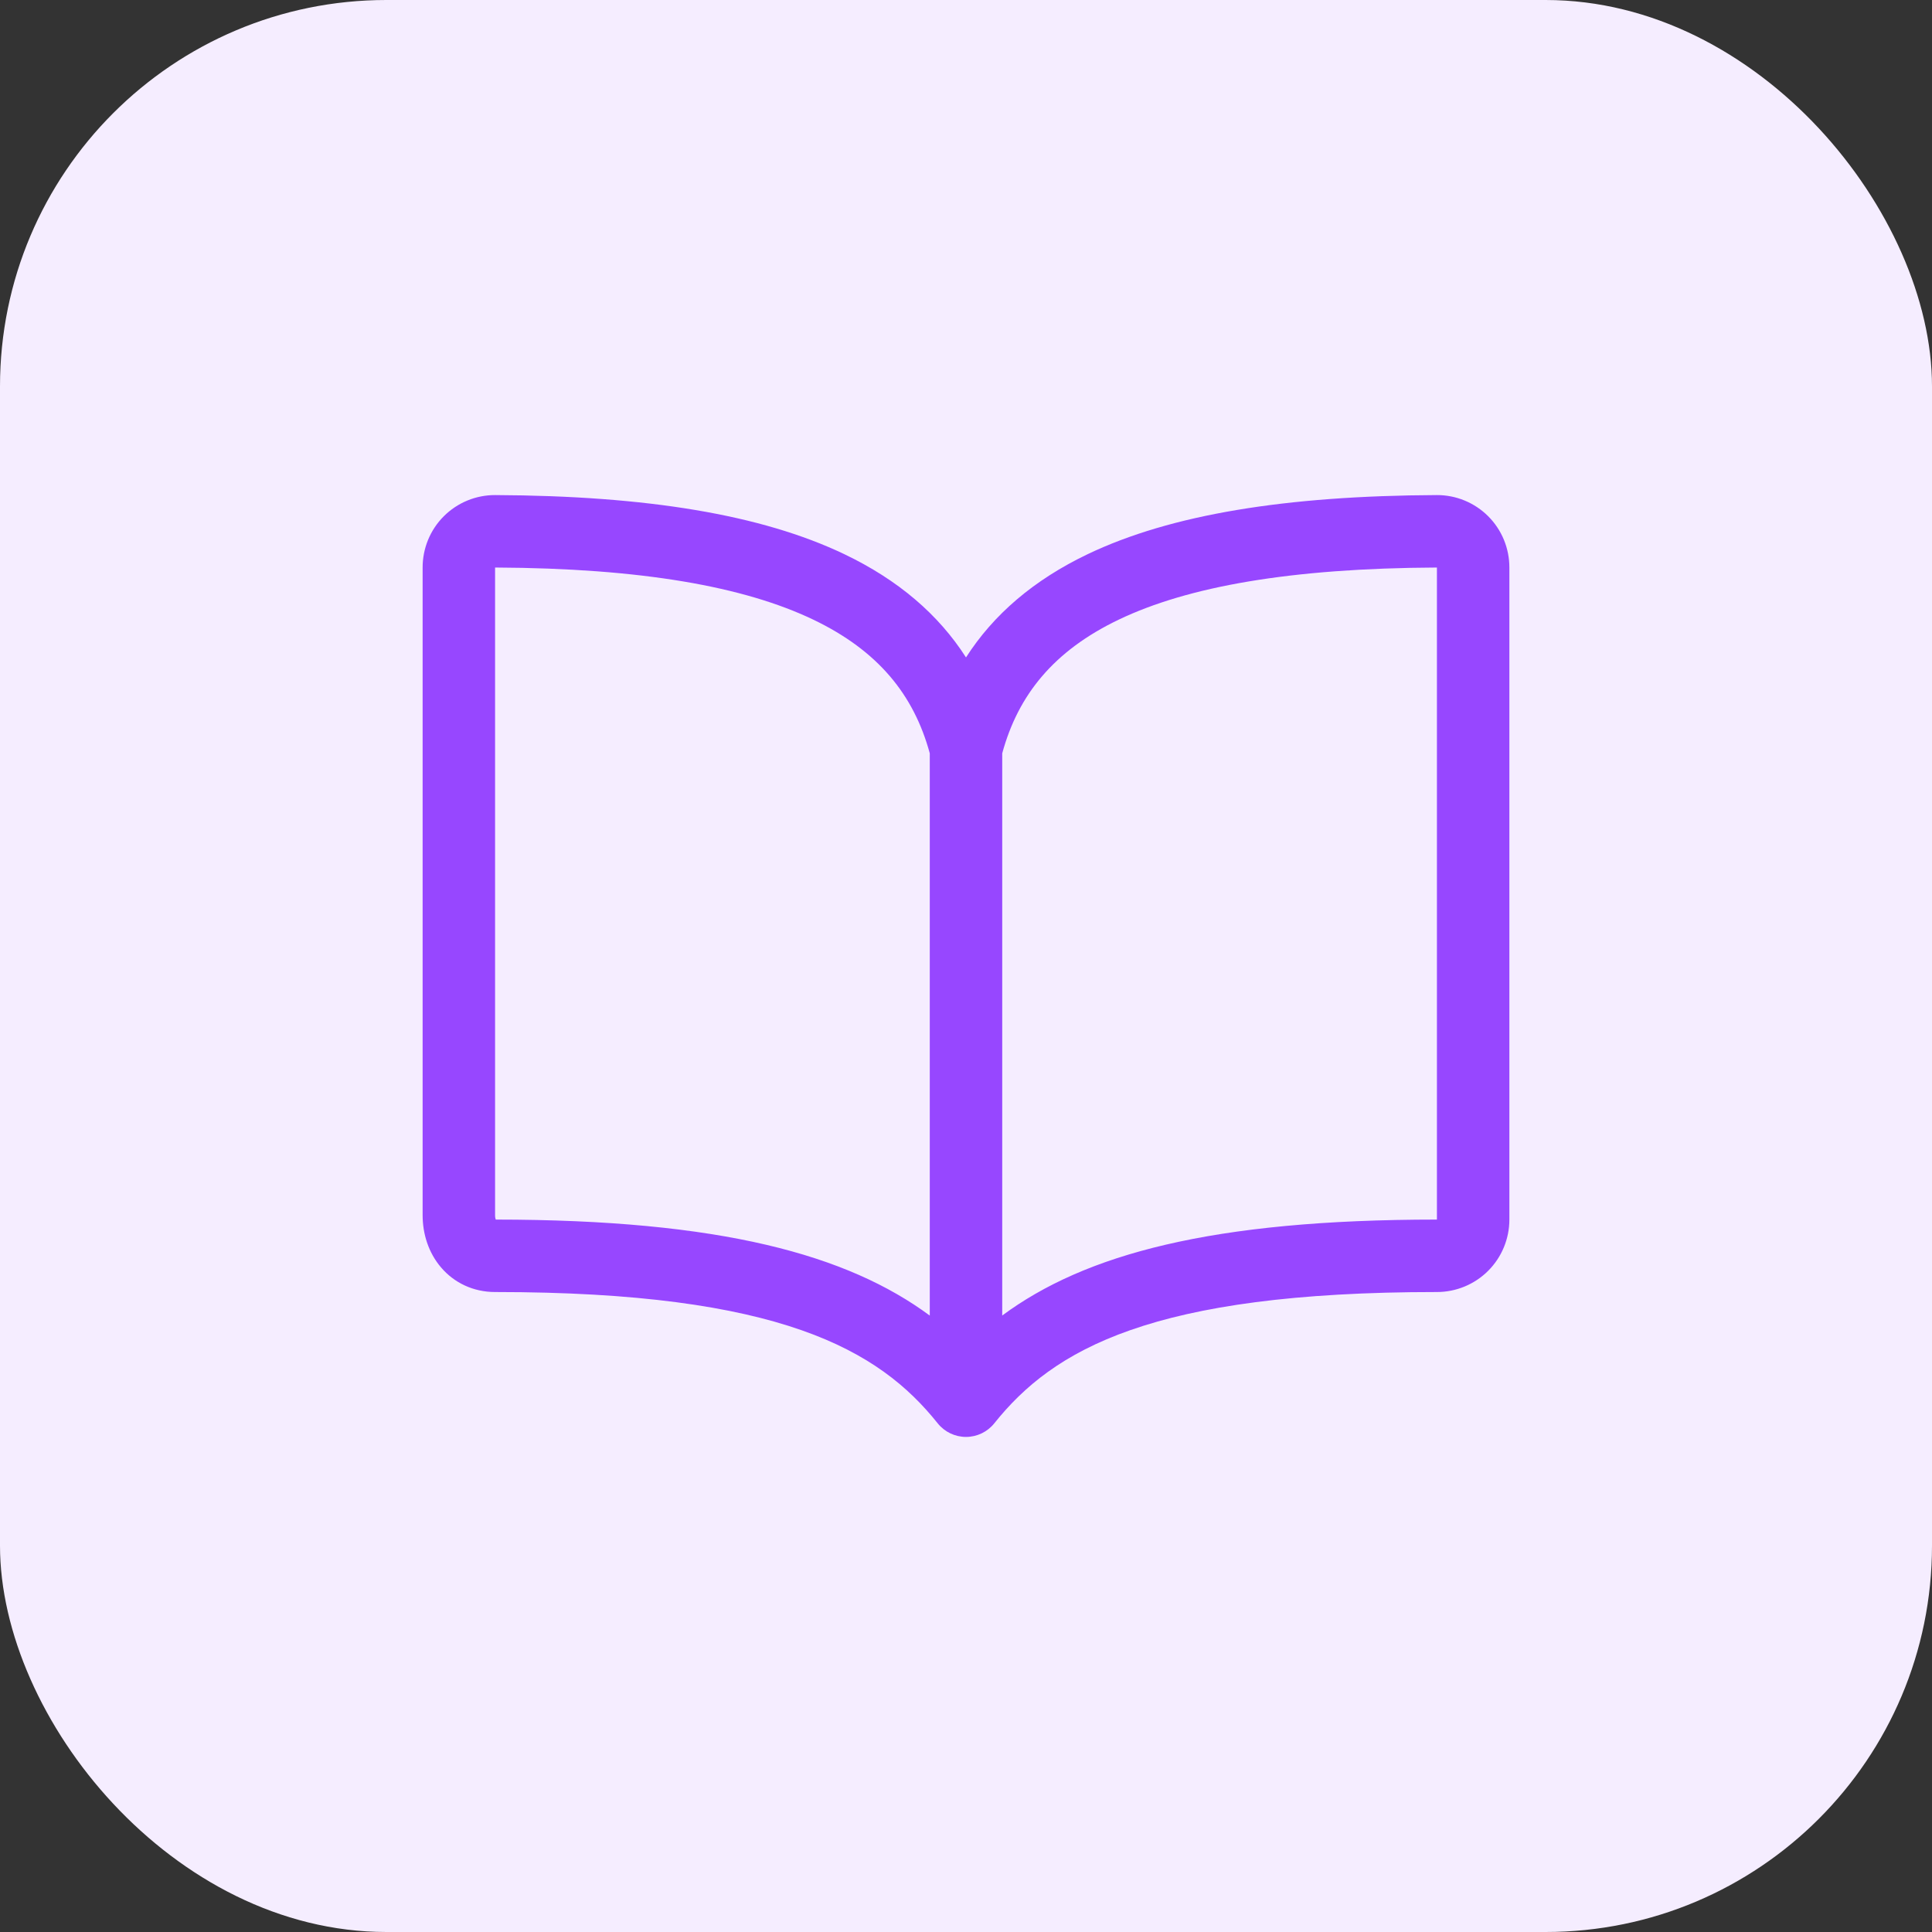
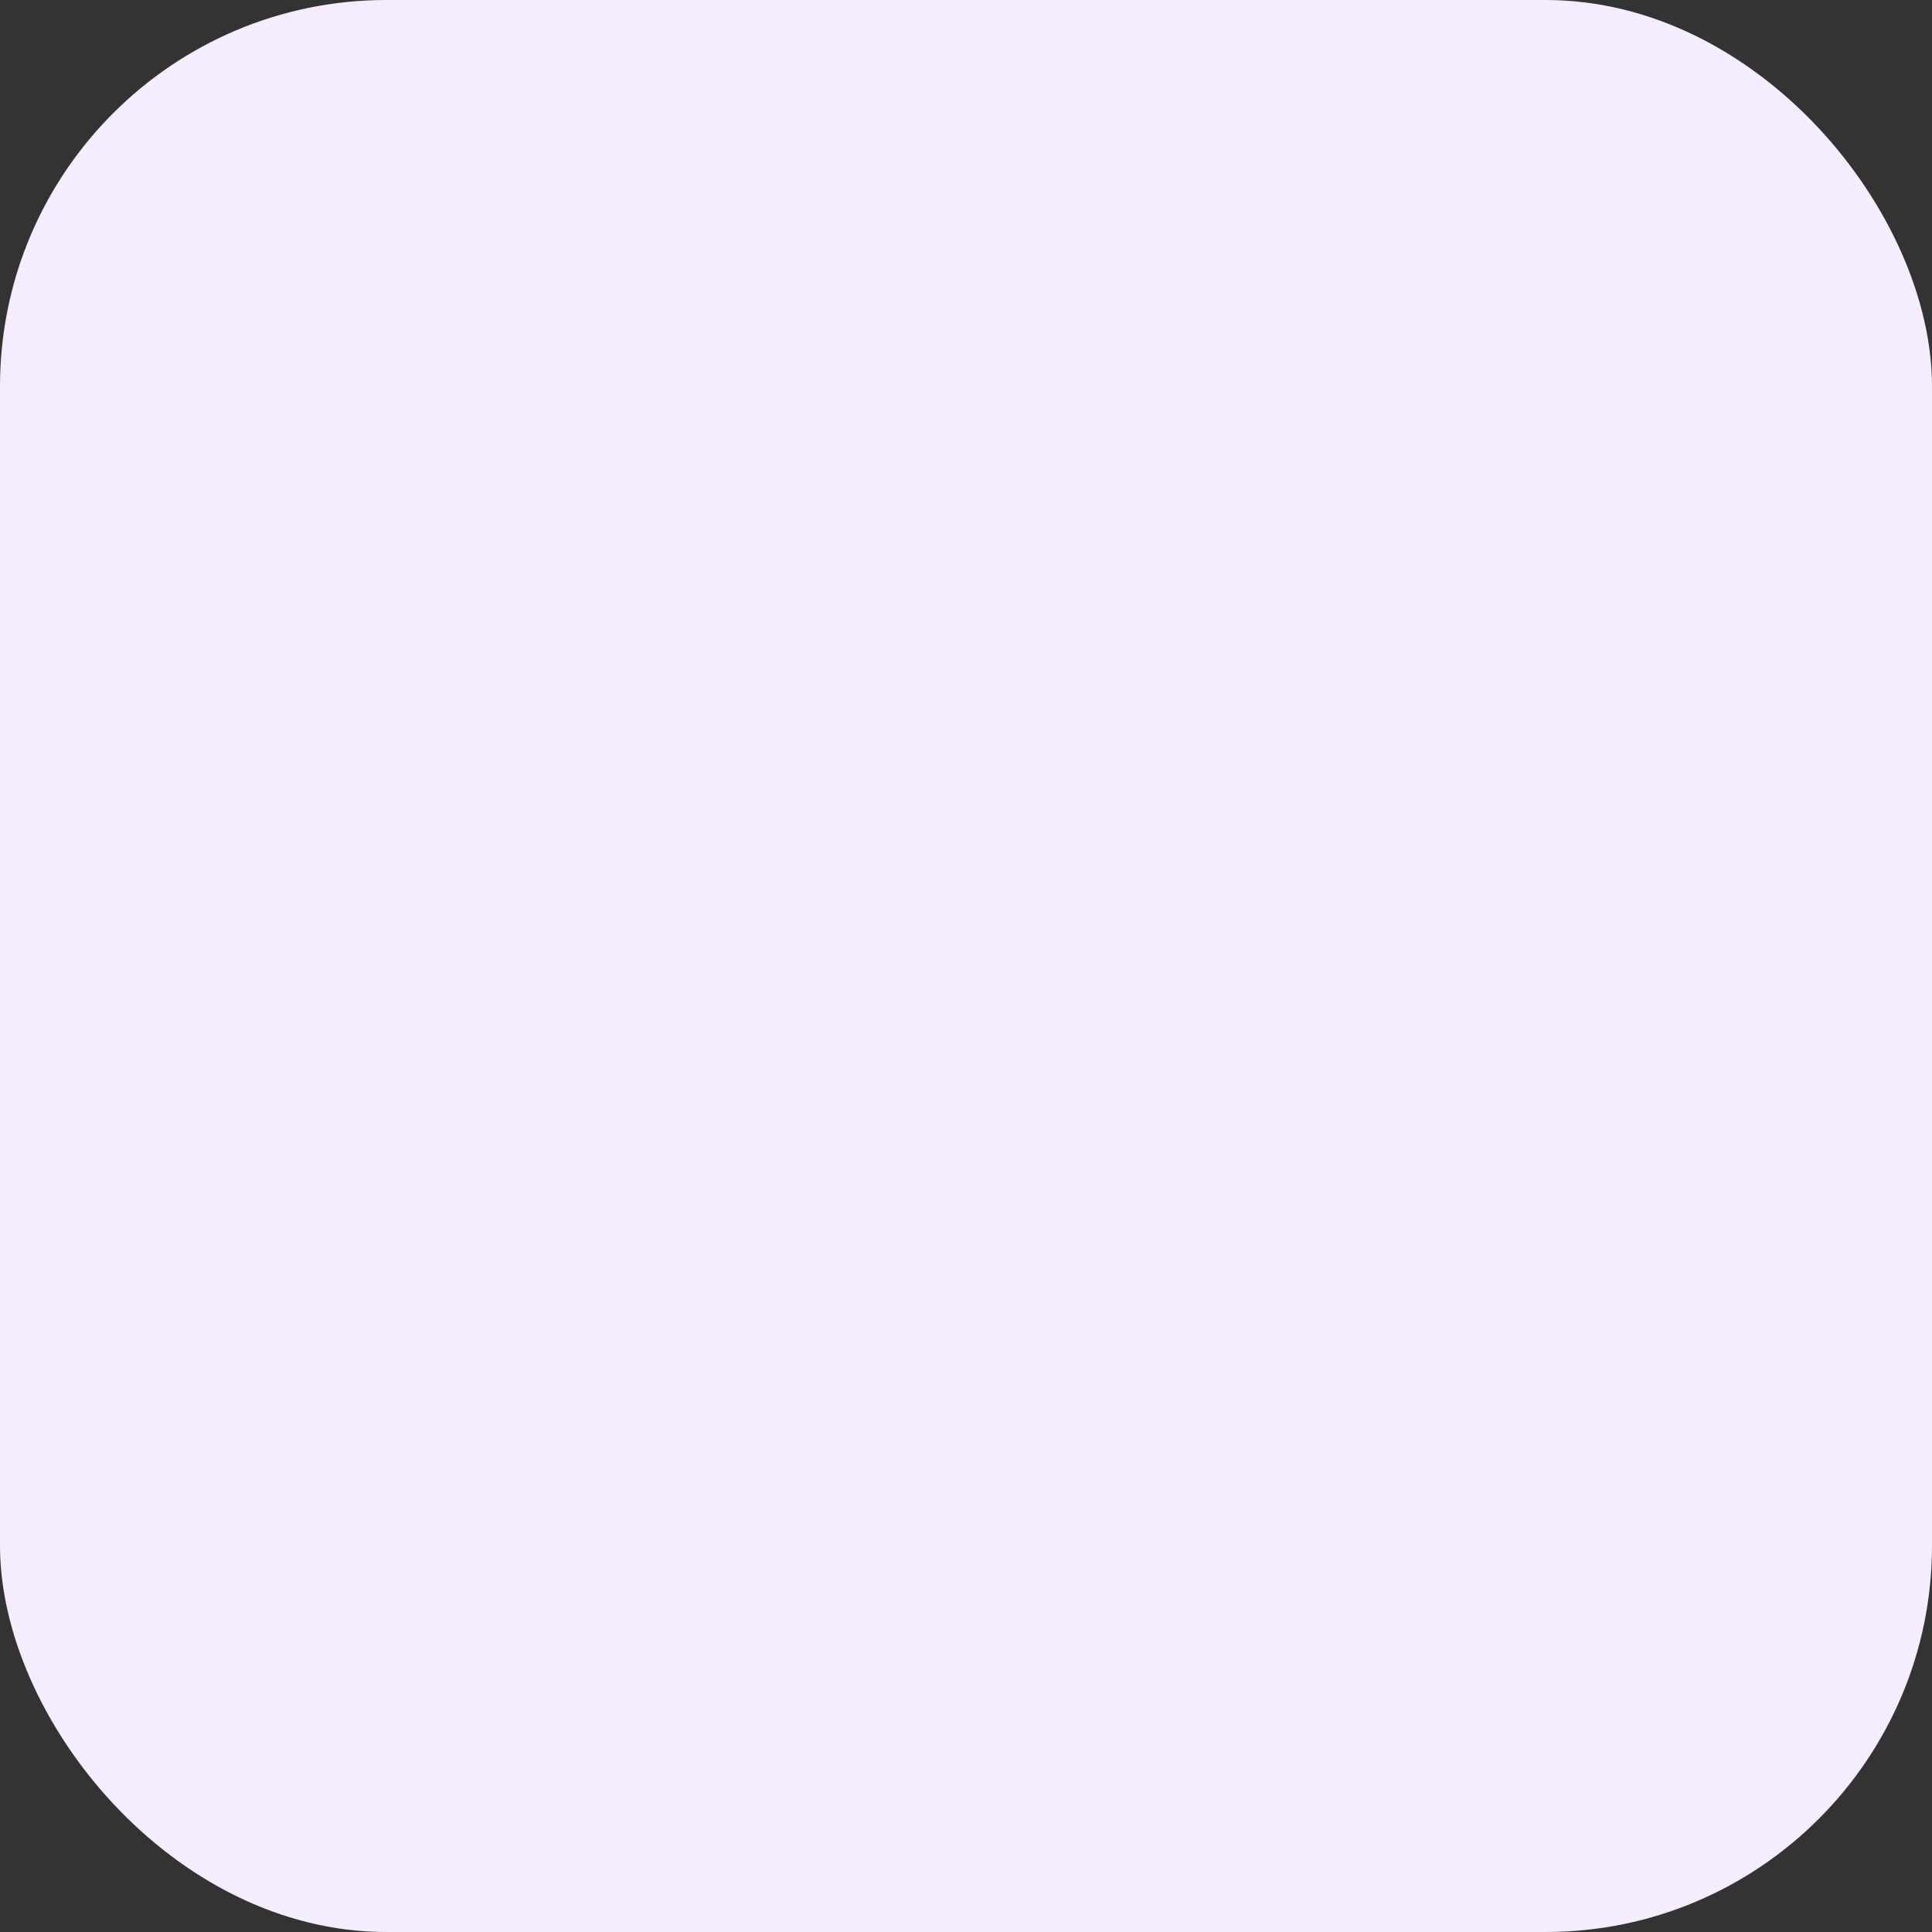
<svg xmlns="http://www.w3.org/2000/svg" width="100" height="100" viewBox="0 0 100 100" fill="none">
  <rect x="0" y="0" width="100" height="100" fill="#333333" stroke="none" />
  <rect width="100" height="100" rx="20" fill="#F5EDFF" />
-   <path fill-rule="evenodd" clip-rule="evenodd" d="M25.625 29.375C33.224 29.41 38.52 30.365 42.083 32.067C45.457 33.679 47.301 35.967 48.125 38.992V68.094C43.861 64.945 37.309 63.129 25.66 63.125C25.644 63.084 25.625 63.011 25.625 62.899V29.375ZM51.875 68.091C56.147 64.931 62.697 63.125 74.375 63.125V29.375C66.776 29.41 61.48 30.365 57.917 32.067C54.543 33.679 52.699 35.967 51.875 38.992V68.091ZM50 34.028C48.577 31.809 46.497 30.02 43.7 28.683C39.399 26.629 33.449 25.66 25.633 25.625L25.632 25.625C25.138 25.623 24.649 25.719 24.192 25.907C23.735 26.095 23.32 26.372 22.971 26.721C22.622 27.07 22.345 27.485 22.157 27.942C21.97 28.398 21.874 28.885 21.875 29.378V62.899C21.875 63.853 22.171 64.83 22.826 65.599C23.504 66.396 24.494 66.875 25.625 66.875C40.402 66.875 45.503 69.877 48.535 73.671C48.891 74.116 49.43 74.375 50 74.375C50.569 74.375 51.108 74.116 51.464 73.671C54.517 69.855 59.597 66.875 74.375 66.875C75.37 66.875 76.323 66.48 77.027 65.777C77.73 65.073 78.125 64.12 78.125 63.125V29.378C78.126 28.885 78.03 28.397 77.843 27.942C77.655 27.485 77.378 27.07 77.029 26.721C76.68 26.372 76.265 26.095 75.808 25.907C75.351 25.719 74.862 25.623 74.368 25.625L74.367 25.625C66.552 25.66 60.601 26.629 56.3 28.683C53.504 30.02 51.423 31.809 50 34.028Z" fill="#9747FF" />
</svg>